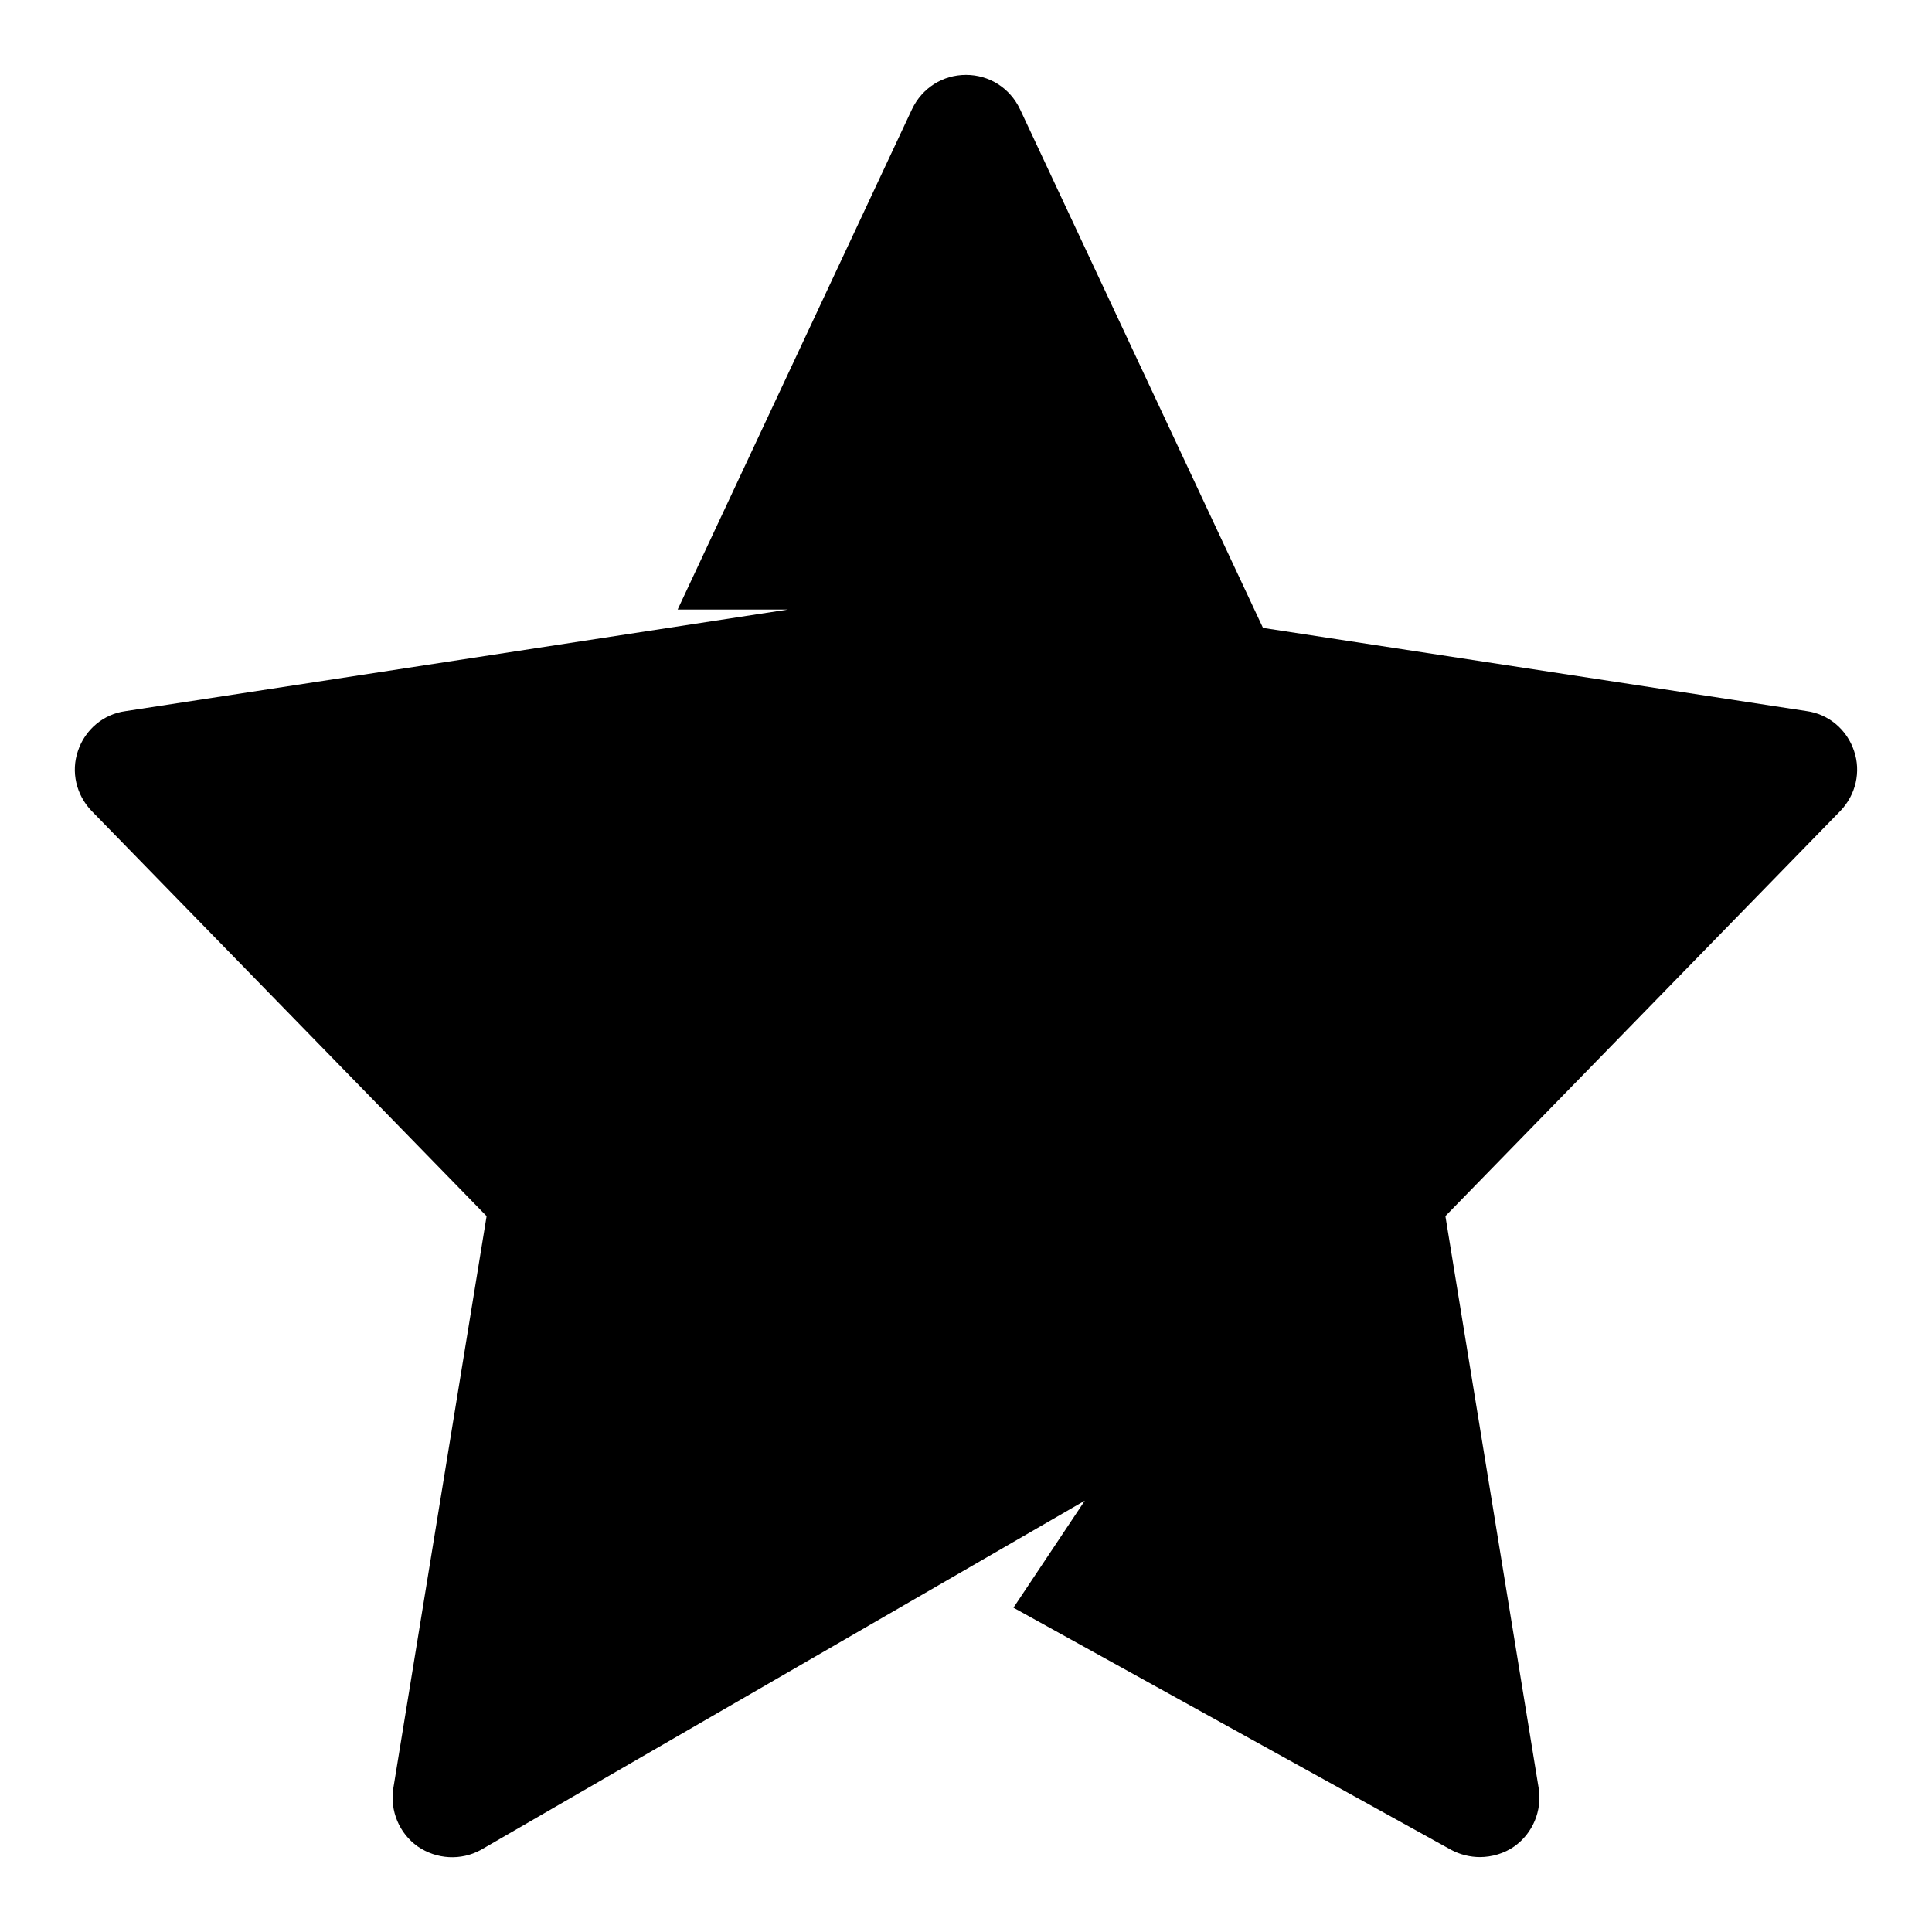
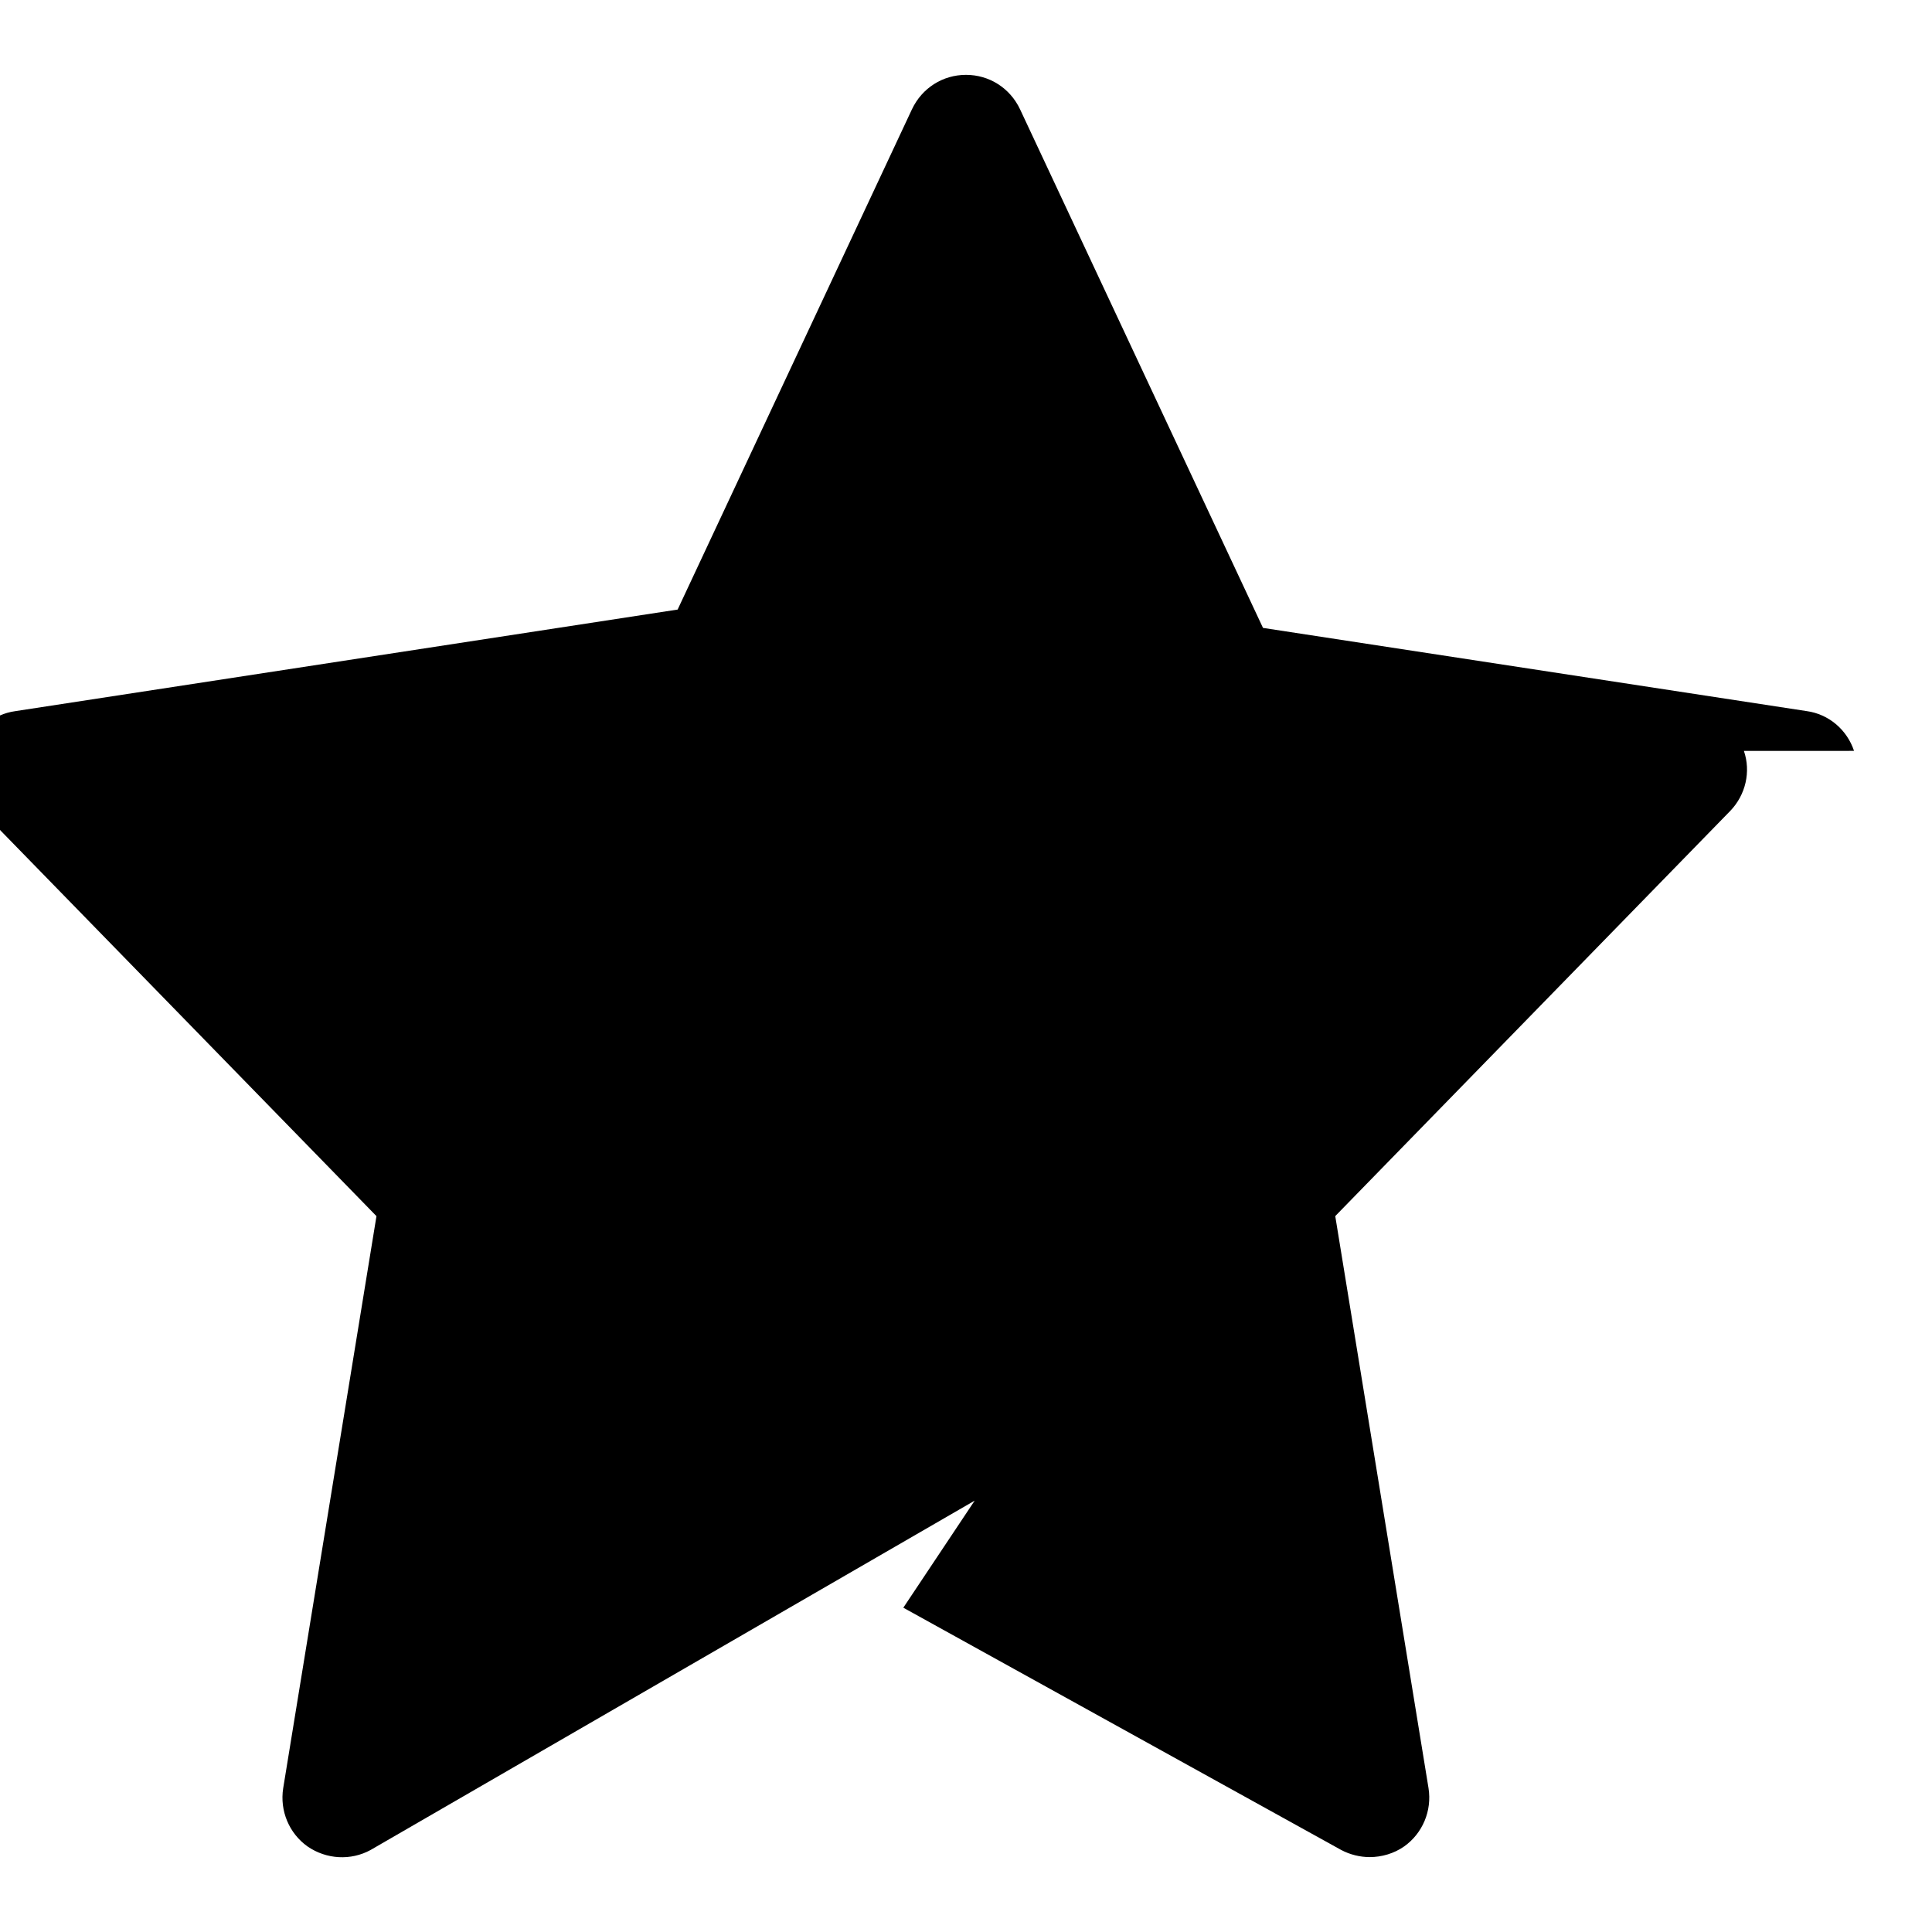
<svg xmlns="http://www.w3.org/2000/svg" fill="#000000" width="800px" height="800px" version="1.1" viewBox="144 144 512 512">
-   <path d="m635.34 342.99c-1.891-5.668-6.769-9.762-12.594-10.547l-144.04-22.043-64.379-137.43c-2.676-5.668-8.184-9.133-14.324-9.133s-11.652 3.465-14.328 9.133l-62.094 132.57h29.188l-175.52 26.922c-5.824 0.789-10.707 4.879-12.594 10.547-1.891 5.512-0.473 11.652 3.621 15.902l104.68 107.38-24.719 151.61c-0.945 5.984 1.574 11.965 6.453 15.43 5.039 3.465 11.492 3.777 16.688 0.945l160.11-92.59-18.91 28.371 116.04 64.203c2.363 1.258 5.039 1.891 7.559 1.891 3.148 0 6.453-0.945 9.133-2.832 4.879-3.465 7.398-9.445 6.453-15.43l-24.719-151.61 104.68-107.38c4.09-4.254 5.508-10.395 3.617-15.906z" />
+   <path d="m635.34 342.99c-1.891-5.668-6.769-9.762-12.594-10.547l-144.04-22.043-64.379-137.43c-2.676-5.668-8.184-9.133-14.324-9.133s-11.652 3.465-14.328 9.133l-62.094 132.57l-175.52 26.922c-5.824 0.789-10.707 4.879-12.594 10.547-1.891 5.512-0.473 11.652 3.621 15.902l104.68 107.38-24.719 151.61c-0.945 5.984 1.574 11.965 6.453 15.43 5.039 3.465 11.492 3.777 16.688 0.945l160.11-92.59-18.91 28.371 116.04 64.203c2.363 1.258 5.039 1.891 7.559 1.891 3.148 0 6.453-0.945 9.133-2.832 4.879-3.465 7.398-9.445 6.453-15.43l-24.719-151.61 104.68-107.38c4.09-4.254 5.508-10.395 3.617-15.906z" />
</svg>